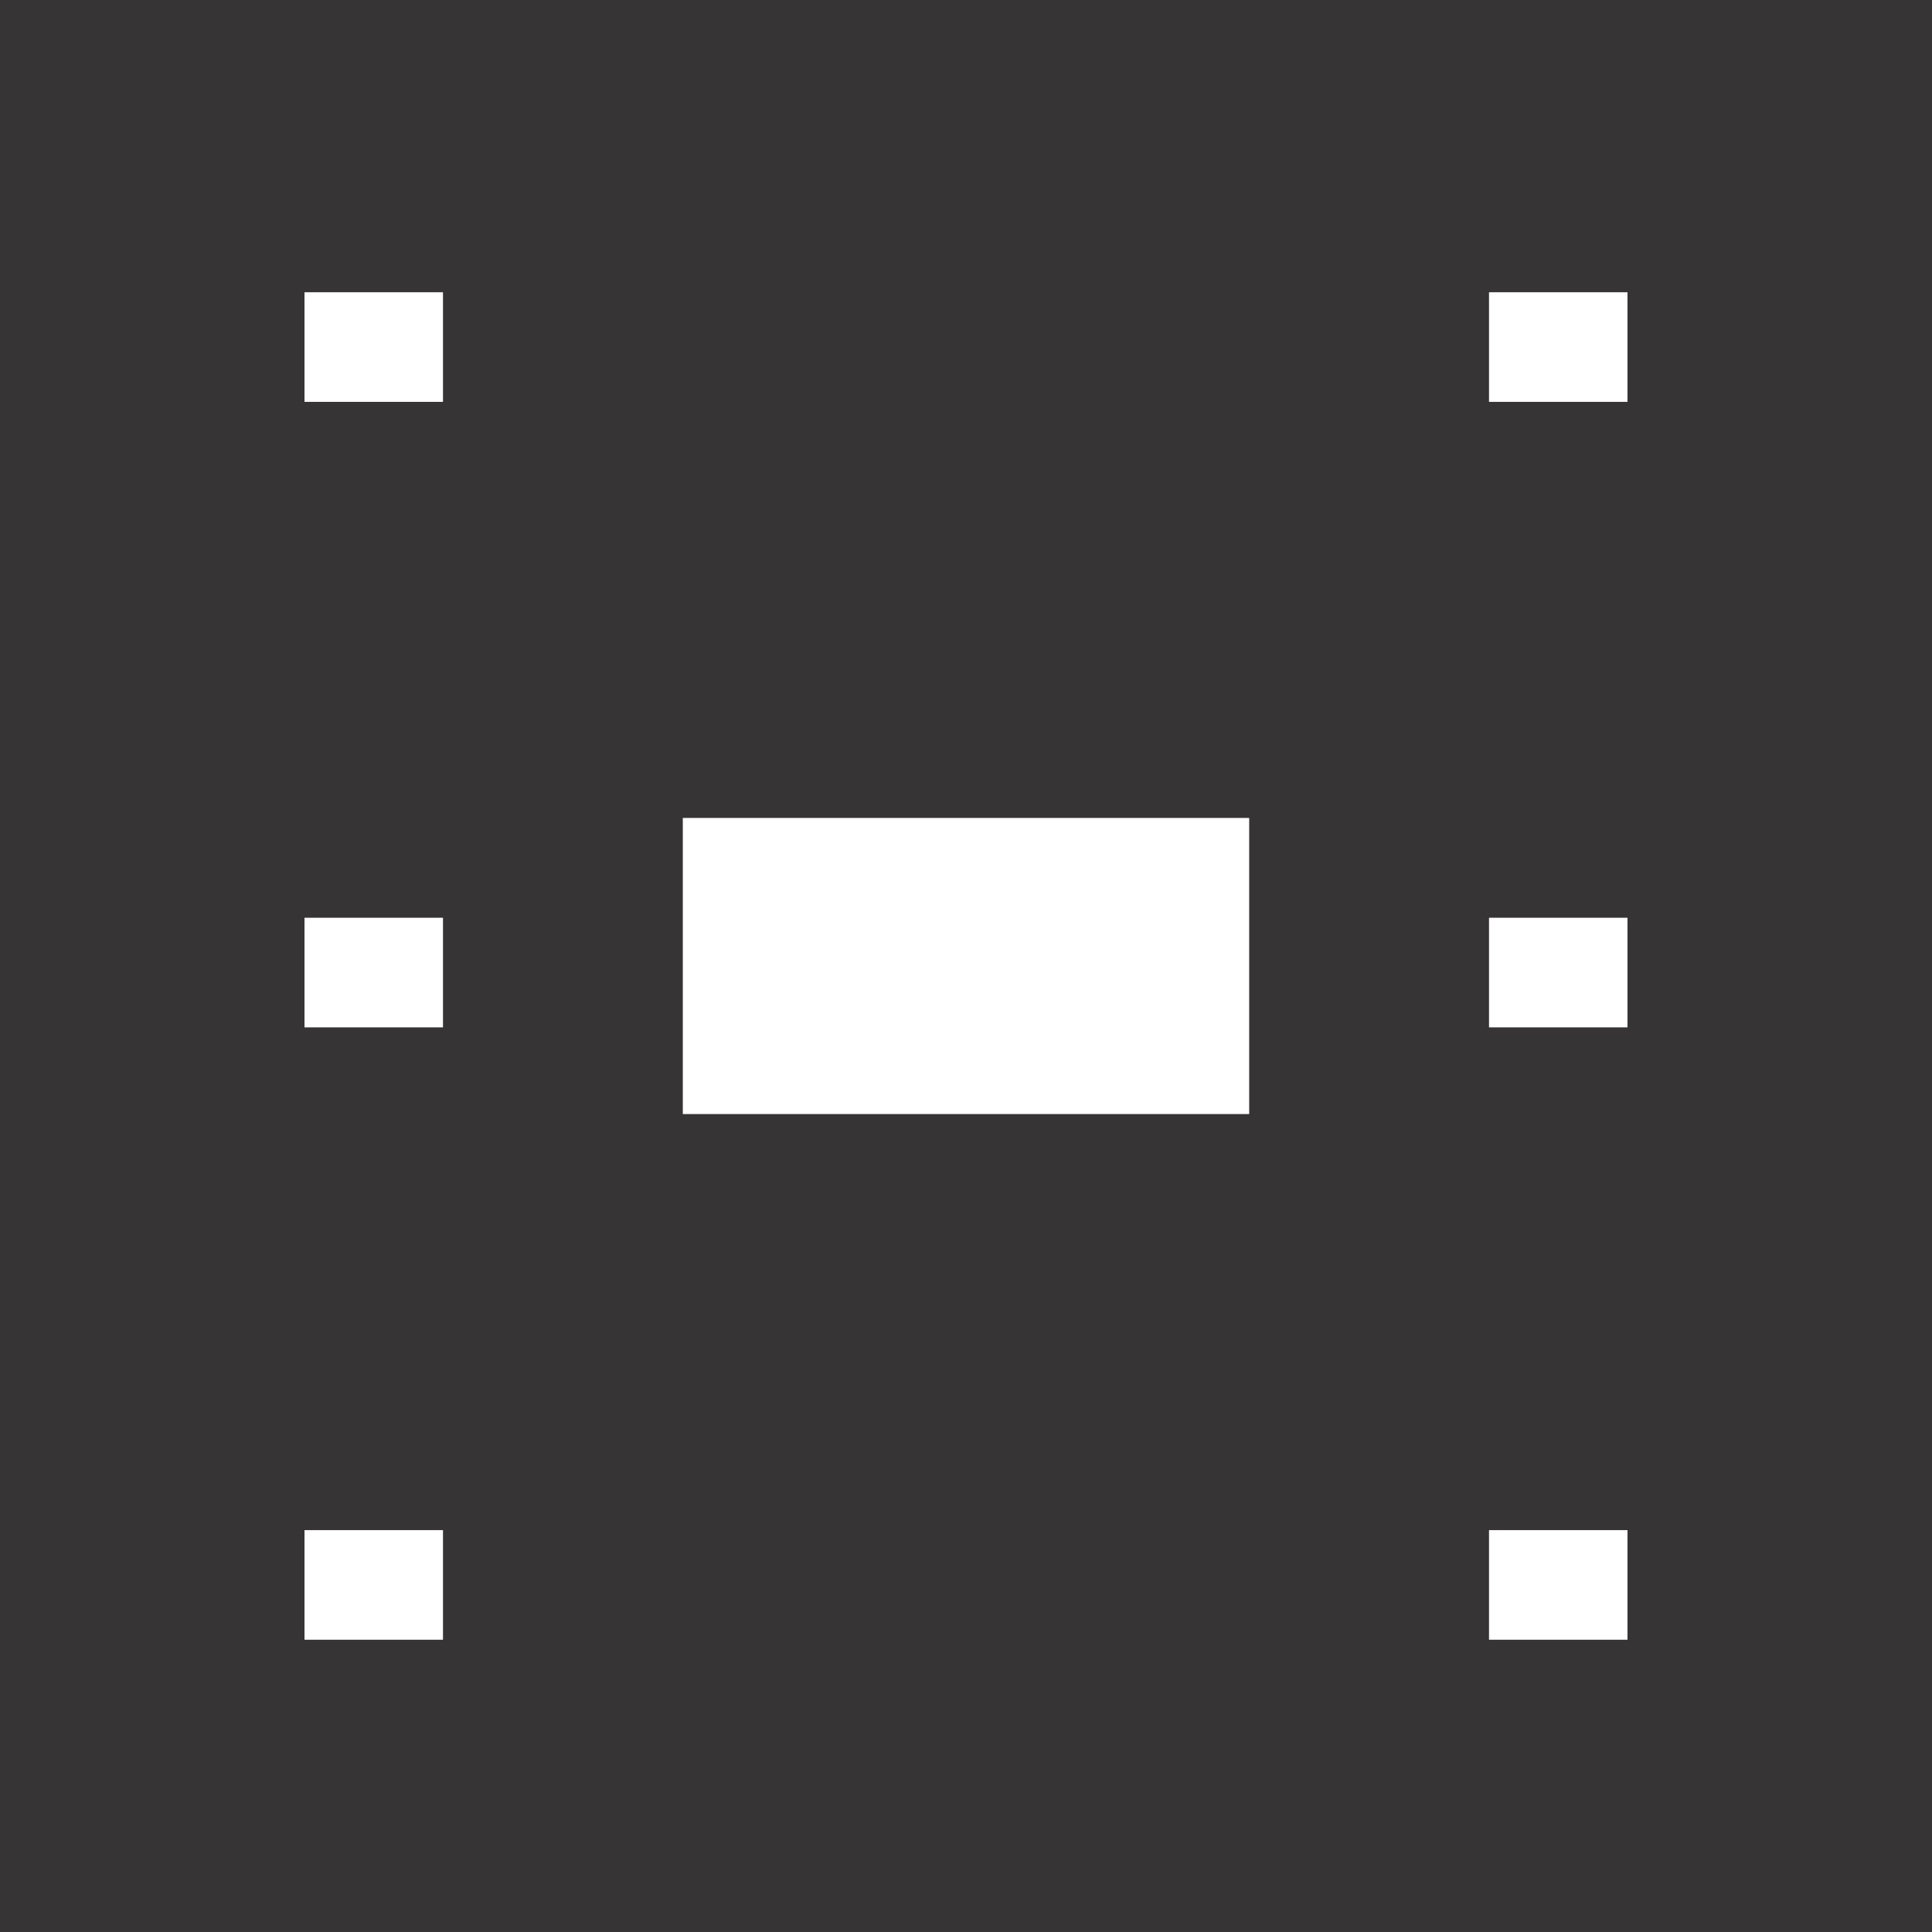
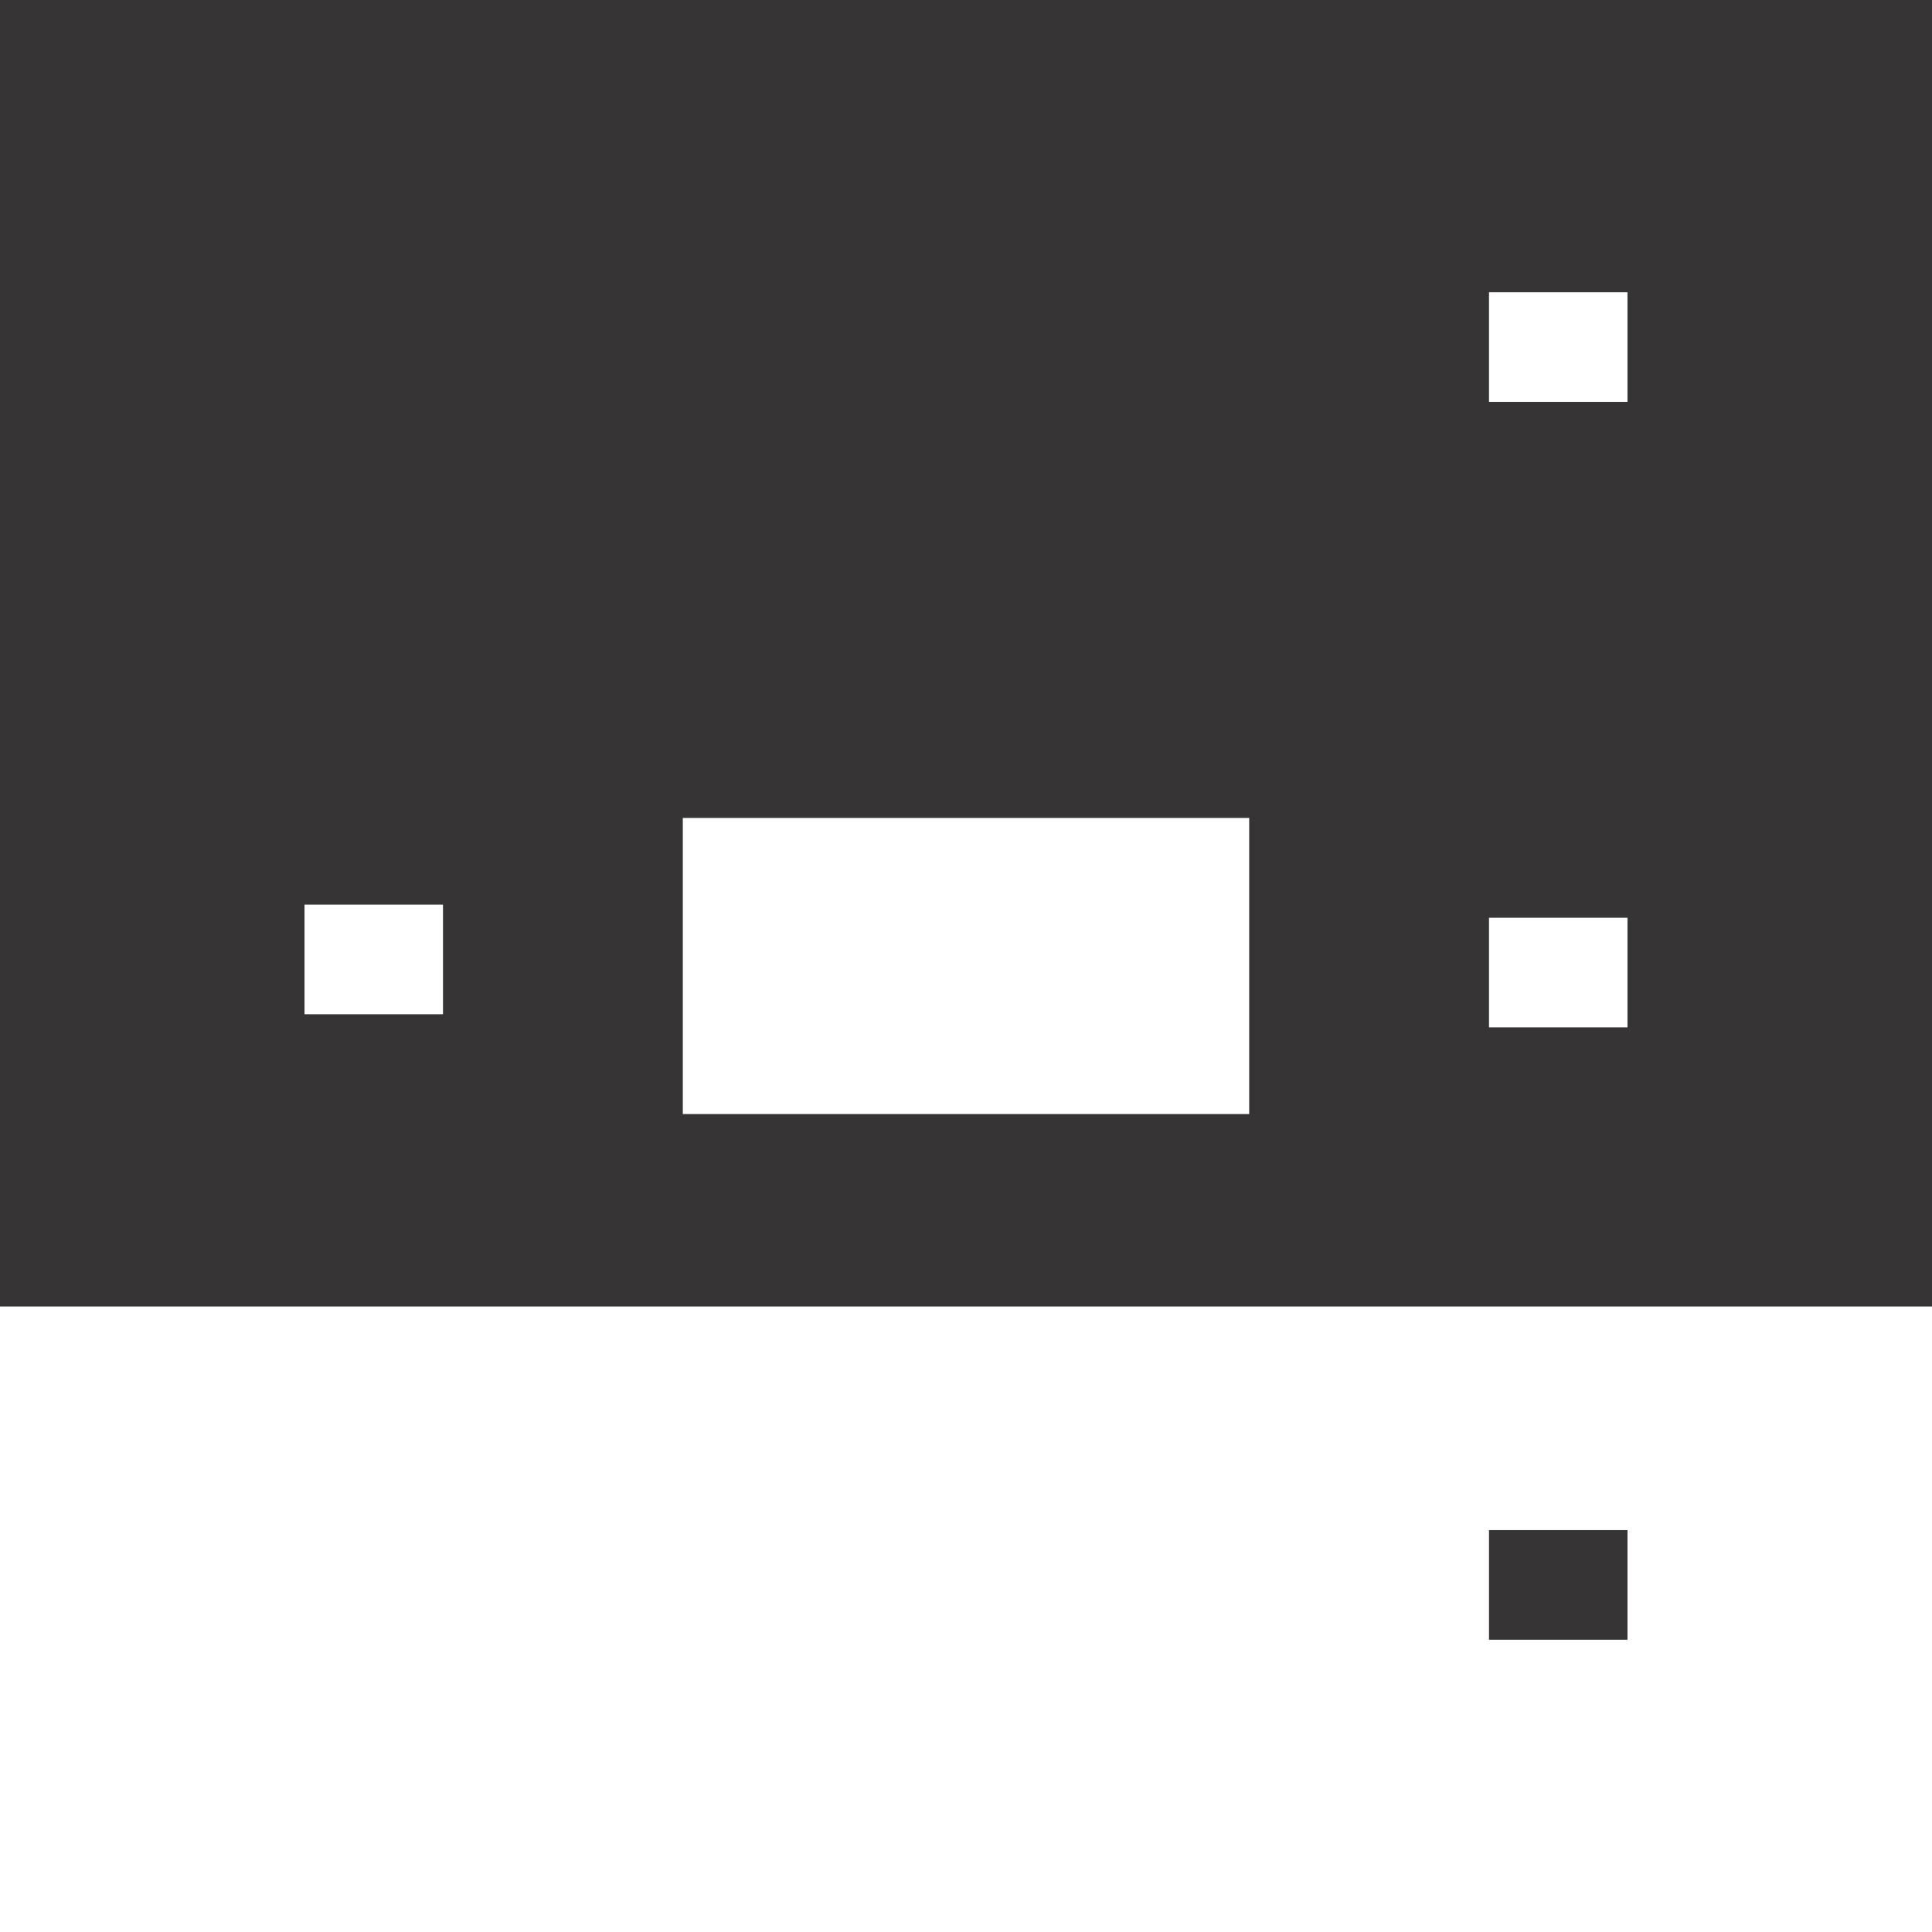
<svg xmlns="http://www.w3.org/2000/svg" xml:space="preserve" width="63.963mm" height="63.963mm" version="1.1" style="shape-rendering:geometricPrecision; text-rendering:geometricPrecision; image-rendering:optimizeQuality; fill-rule:evenodd; clip-rule:evenodd" viewBox="0 0 6429.27 6429.27">
  <defs>
    <style type="text/css">
   
    .fil0 {fill:#373435;fill-rule:nonzero}
   
  </style>
  </defs>
  <g id="Layer_x0020_1">
-     <path class="fil0" d="M5415.91 1337.35l-460.83 0 0 -364.77 460.83 0 0 364.77zm0 2081.51l-460.83 0 0 -364.77 460.83 0 0 364.77zm0 2037.82l-460.83 0 0 -364.77 460.83 0 0 364.77zm-1258.88 -1749.32l-1884.78 0 0 -985.41 1884.78 0 0 985.41zm-2682.87 -2370.01l-460.83 0 0 -364.77 460.83 0 0 364.77zm0 2081.51l-460.83 0 0 -364.77 460.83 0 0 364.77zm0 2037.82l-460.83 0 0 -364.77 460.83 0 0 364.77zm-1474.15 972.58l6429.27 0 0 -6429.27 -6429.27 0 0 6429.27z" />
+     <path class="fil0" d="M5415.91 1337.35l-460.83 0 0 -364.77 460.83 0 0 364.77zm0 2081.51l-460.83 0 0 -364.77 460.83 0 0 364.77zm0 2037.82l-460.83 0 0 -364.77 460.83 0 0 364.77zm-1258.88 -1749.32l-1884.78 0 0 -985.41 1884.78 0 0 985.41zm-2682.87 -2370.01l-460.83 0 0 -364.77 460.83 0 0 364.77zl-460.83 0 0 -364.77 460.83 0 0 364.77zm0 2037.82l-460.83 0 0 -364.77 460.83 0 0 364.77zm-1474.15 972.58l6429.27 0 0 -6429.27 -6429.27 0 0 6429.27z" />
  </g>
</svg>